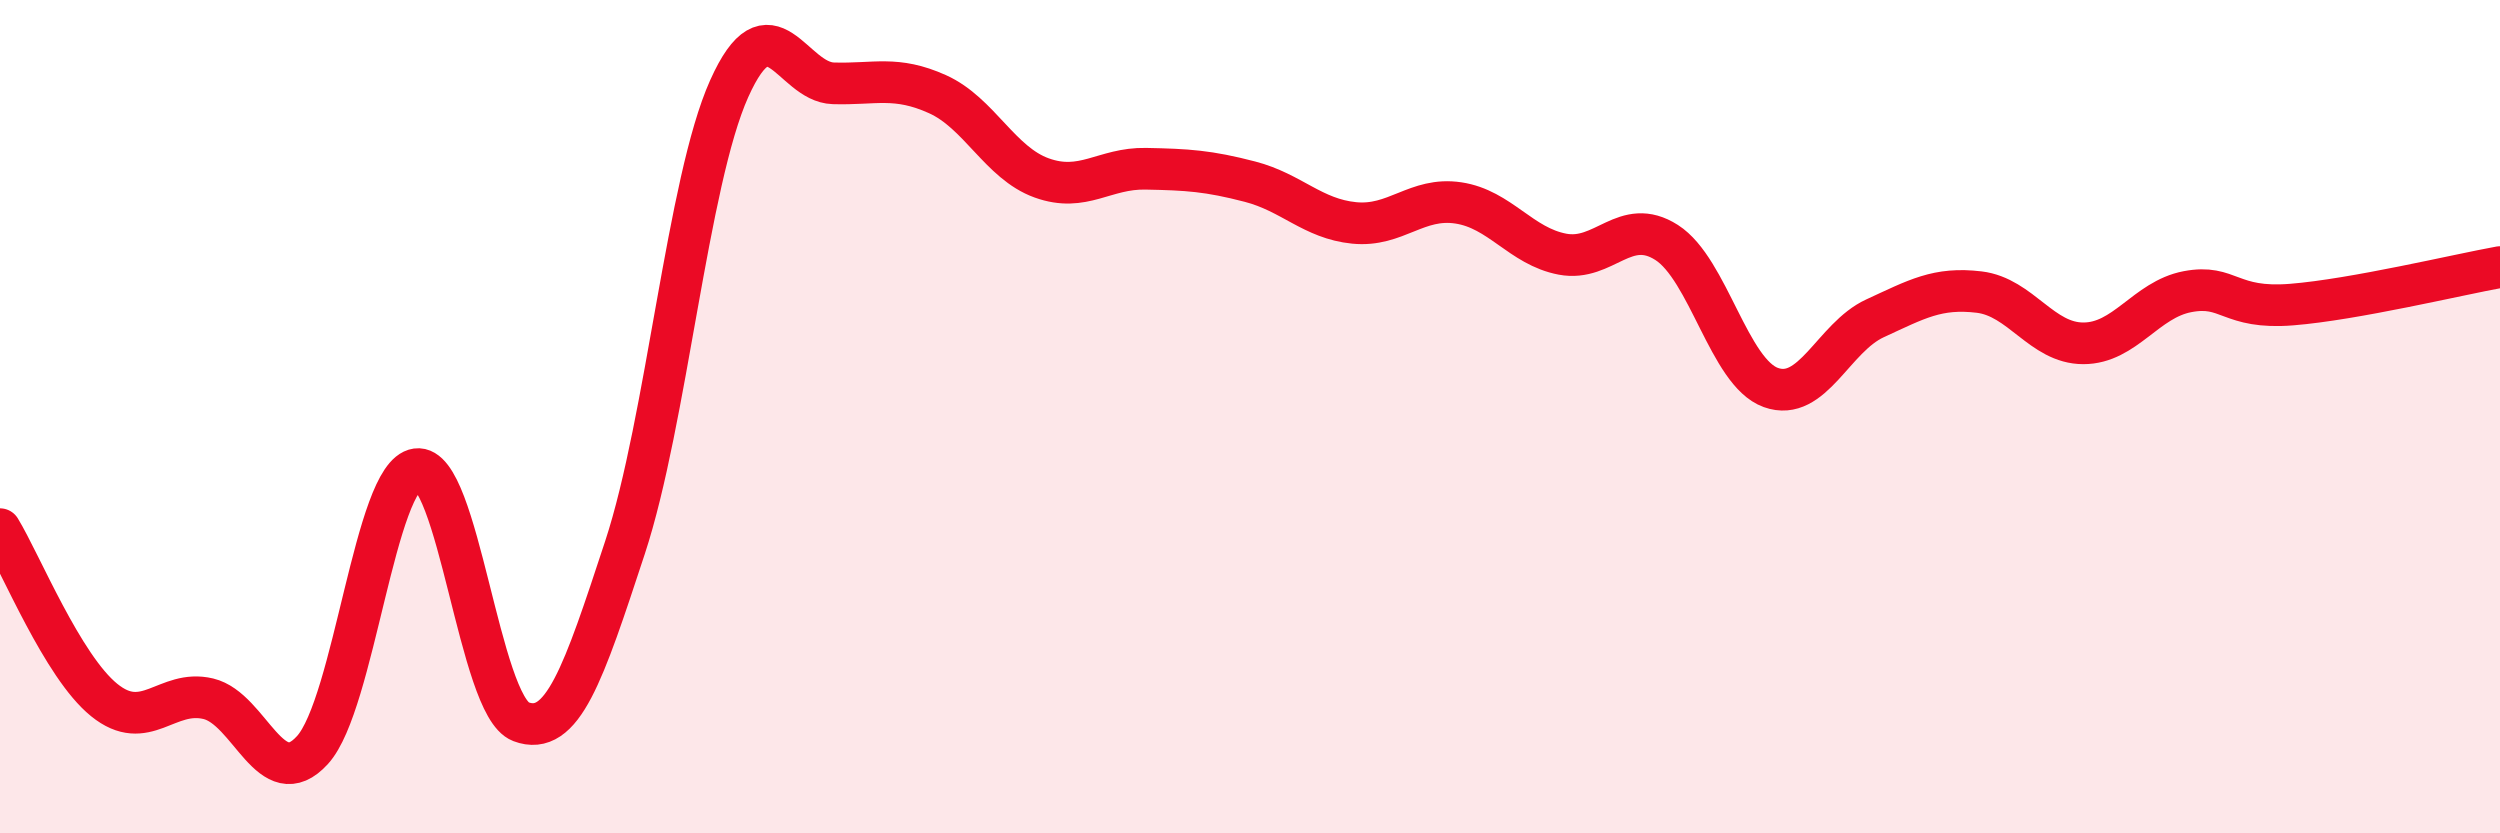
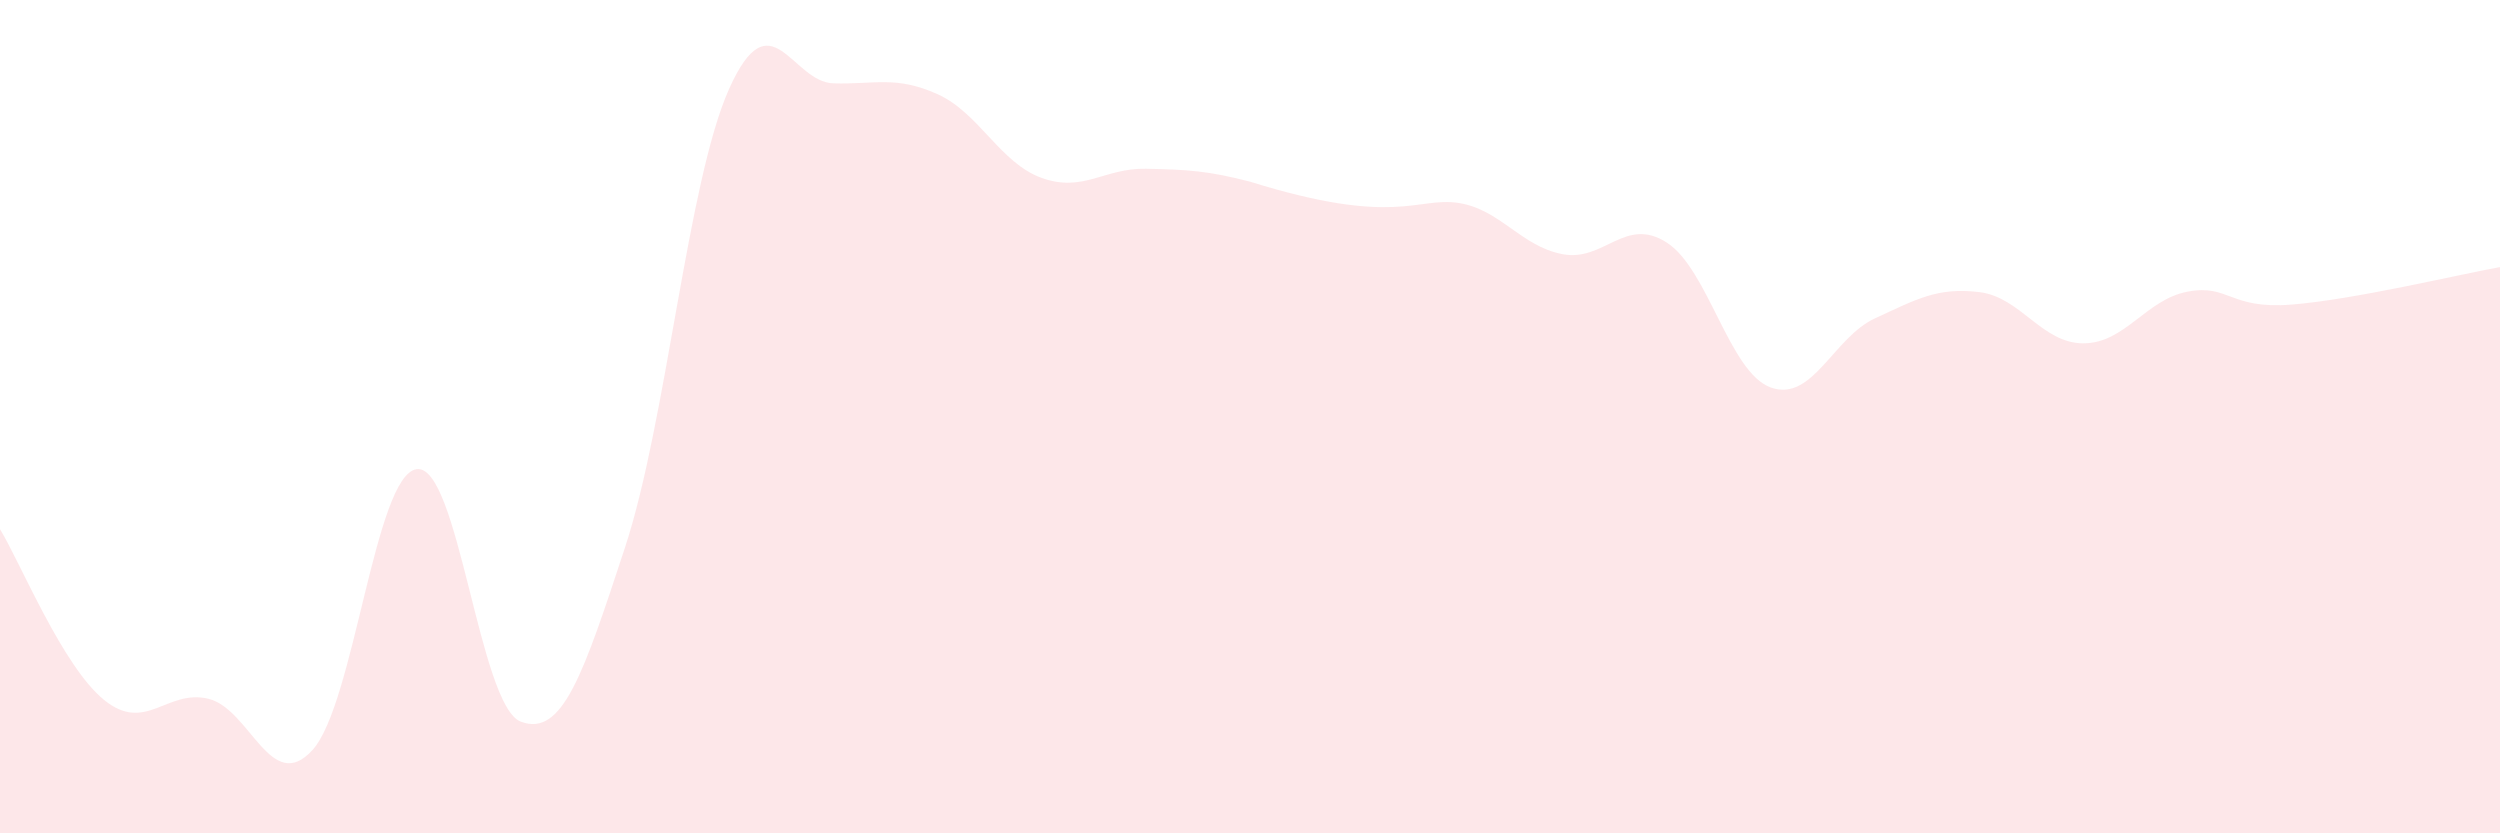
<svg xmlns="http://www.w3.org/2000/svg" width="60" height="20" viewBox="0 0 60 20">
-   <path d="M 0,12.7 C 0.5,13.52 1.5,15.99 2.5,16.8 C 3.5,17.61 4,16.53 5,16.77 C 6,17.01 6.5,19.1 7.5,18 C 8.5,16.9 9,11.4 10,11.26 C 11,11.12 11.5,16.94 12.5,17.32 C 13.5,17.7 14,16.18 15,13.14 C 16,10.1 16.5,4.36 17.5,2.13 C 18.5,-0.1 19,1.97 20,2 C 21,2.03 21.5,1.81 22.5,2.26 C 23.5,2.71 24,3.91 25,4.27 C 26,4.63 26.5,4.03 27.5,4.05 C 28.5,4.07 29,4.1 30,4.36 C 31,4.62 31.5,5.25 32.5,5.35 C 33.5,5.45 34,4.72 35,4.87 C 36,5.02 36.5,5.91 37.5,6.1 C 38.5,6.29 39,5.18 40,5.82 C 41,6.46 41.5,8.94 42.5,9.3 C 43.5,9.66 44,8.1 45,7.64 C 46,7.18 46.5,6.89 47.5,7.01 C 48.5,7.13 49,8.24 50,8.24 C 51,8.24 51.5,7.19 52.5,7 C 53.5,6.81 53.5,7.43 55,7.31 C 56.5,7.19 59,6.59 60,6.41L60 20L0 20Z" fill="#EB0A25" opacity="0.1" stroke-linecap="round" stroke-linejoin="round" />
-   <path d="M 0,12.7 C 0.5,13.52 1.5,15.99 2.5,16.8 C 3.5,17.61 4,16.53 5,16.77 C 6,17.01 6.5,19.1 7.5,18 C 8.5,16.9 9,11.4 10,11.26 C 11,11.12 11.5,16.94 12.5,17.32 C 13.5,17.7 14,16.18 15,13.14 C 16,10.1 16.5,4.36 17.5,2.13 C 18.5,-0.1 19,1.97 20,2 C 21,2.03 21.5,1.81 22.5,2.26 C 23.5,2.71 24,3.91 25,4.27 C 26,4.63 26.5,4.03 27.5,4.05 C 28.5,4.07 29,4.1 30,4.36 C 31,4.62 31.5,5.25 32.5,5.35 C 33.5,5.45 34,4.72 35,4.87 C 36,5.02 36.5,5.91 37.5,6.1 C 38.5,6.29 39,5.18 40,5.82 C 41,6.46 41.5,8.94 42.5,9.3 C 43.5,9.66 44,8.1 45,7.64 C 46,7.18 46.5,6.89 47.5,7.01 C 48.5,7.13 49,8.24 50,8.24 C 51,8.24 51.5,7.19 52.5,7 C 53.5,6.81 53.5,7.43 55,7.31 C 56.5,7.19 59,6.59 60,6.41" stroke="#EB0A25" stroke-width="1" fill="none" stroke-linecap="round" stroke-linejoin="round" />
+   <path d="M 0,12.7 C 0.5,13.52 1.5,15.99 2.5,16.8 C 3.5,17.61 4,16.53 5,16.77 C 6,17.01 6.5,19.1 7.5,18 C 8.5,16.9 9,11.4 10,11.26 C 11,11.12 11.5,16.94 12.5,17.32 C 13.5,17.7 14,16.18 15,13.14 C 16,10.1 16.5,4.36 17.5,2.13 C 18.5,-0.1 19,1.97 20,2 C 21,2.03 21.5,1.81 22.5,2.26 C 23.5,2.71 24,3.91 25,4.27 C 26,4.63 26.5,4.03 27.5,4.05 C 28.5,4.07 29,4.1 30,4.36 C 33.5,5.45 34,4.72 35,4.87 C 36,5.02 36.5,5.91 37.5,6.1 C 38.5,6.29 39,5.18 40,5.82 C 41,6.46 41.5,8.94 42.5,9.3 C 43.5,9.66 44,8.1 45,7.64 C 46,7.18 46.5,6.89 47.5,7.01 C 48.5,7.13 49,8.24 50,8.24 C 51,8.24 51.5,7.19 52.5,7 C 53.5,6.81 53.5,7.43 55,7.31 C 56.5,7.19 59,6.59 60,6.41L60 20L0 20Z" fill="#EB0A25" opacity="0.1" stroke-linecap="round" stroke-linejoin="round" />
</svg>